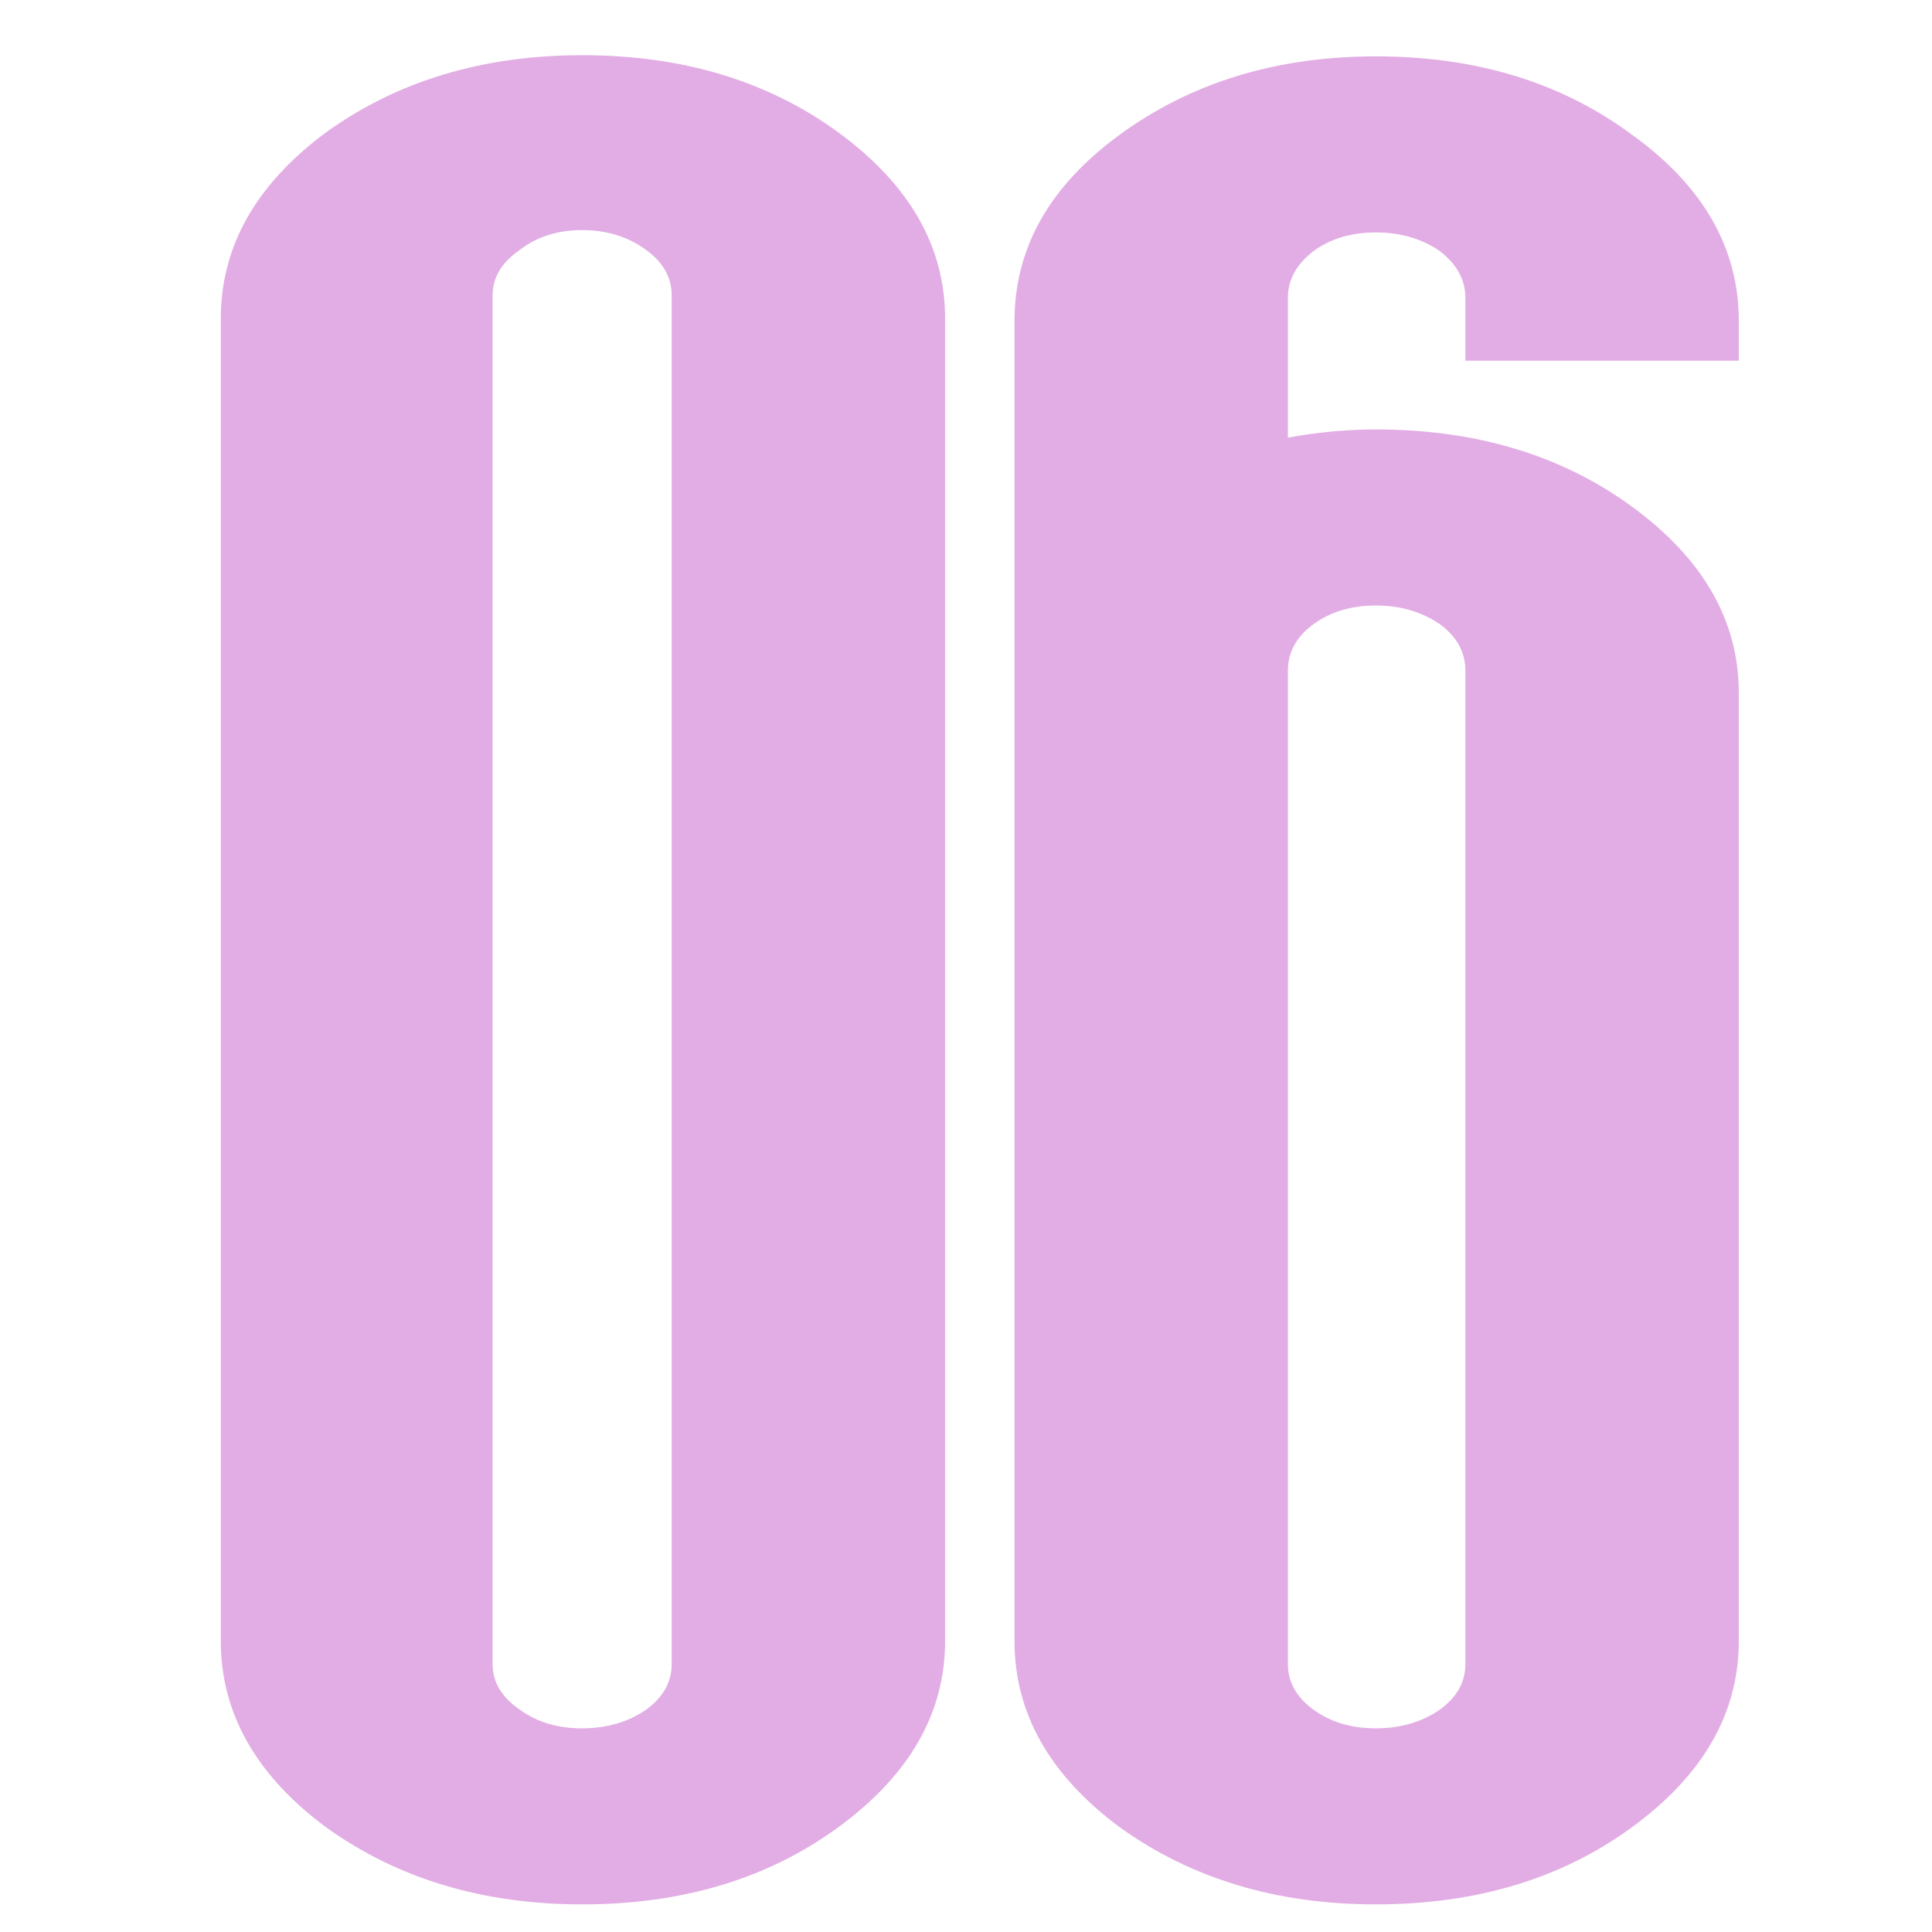
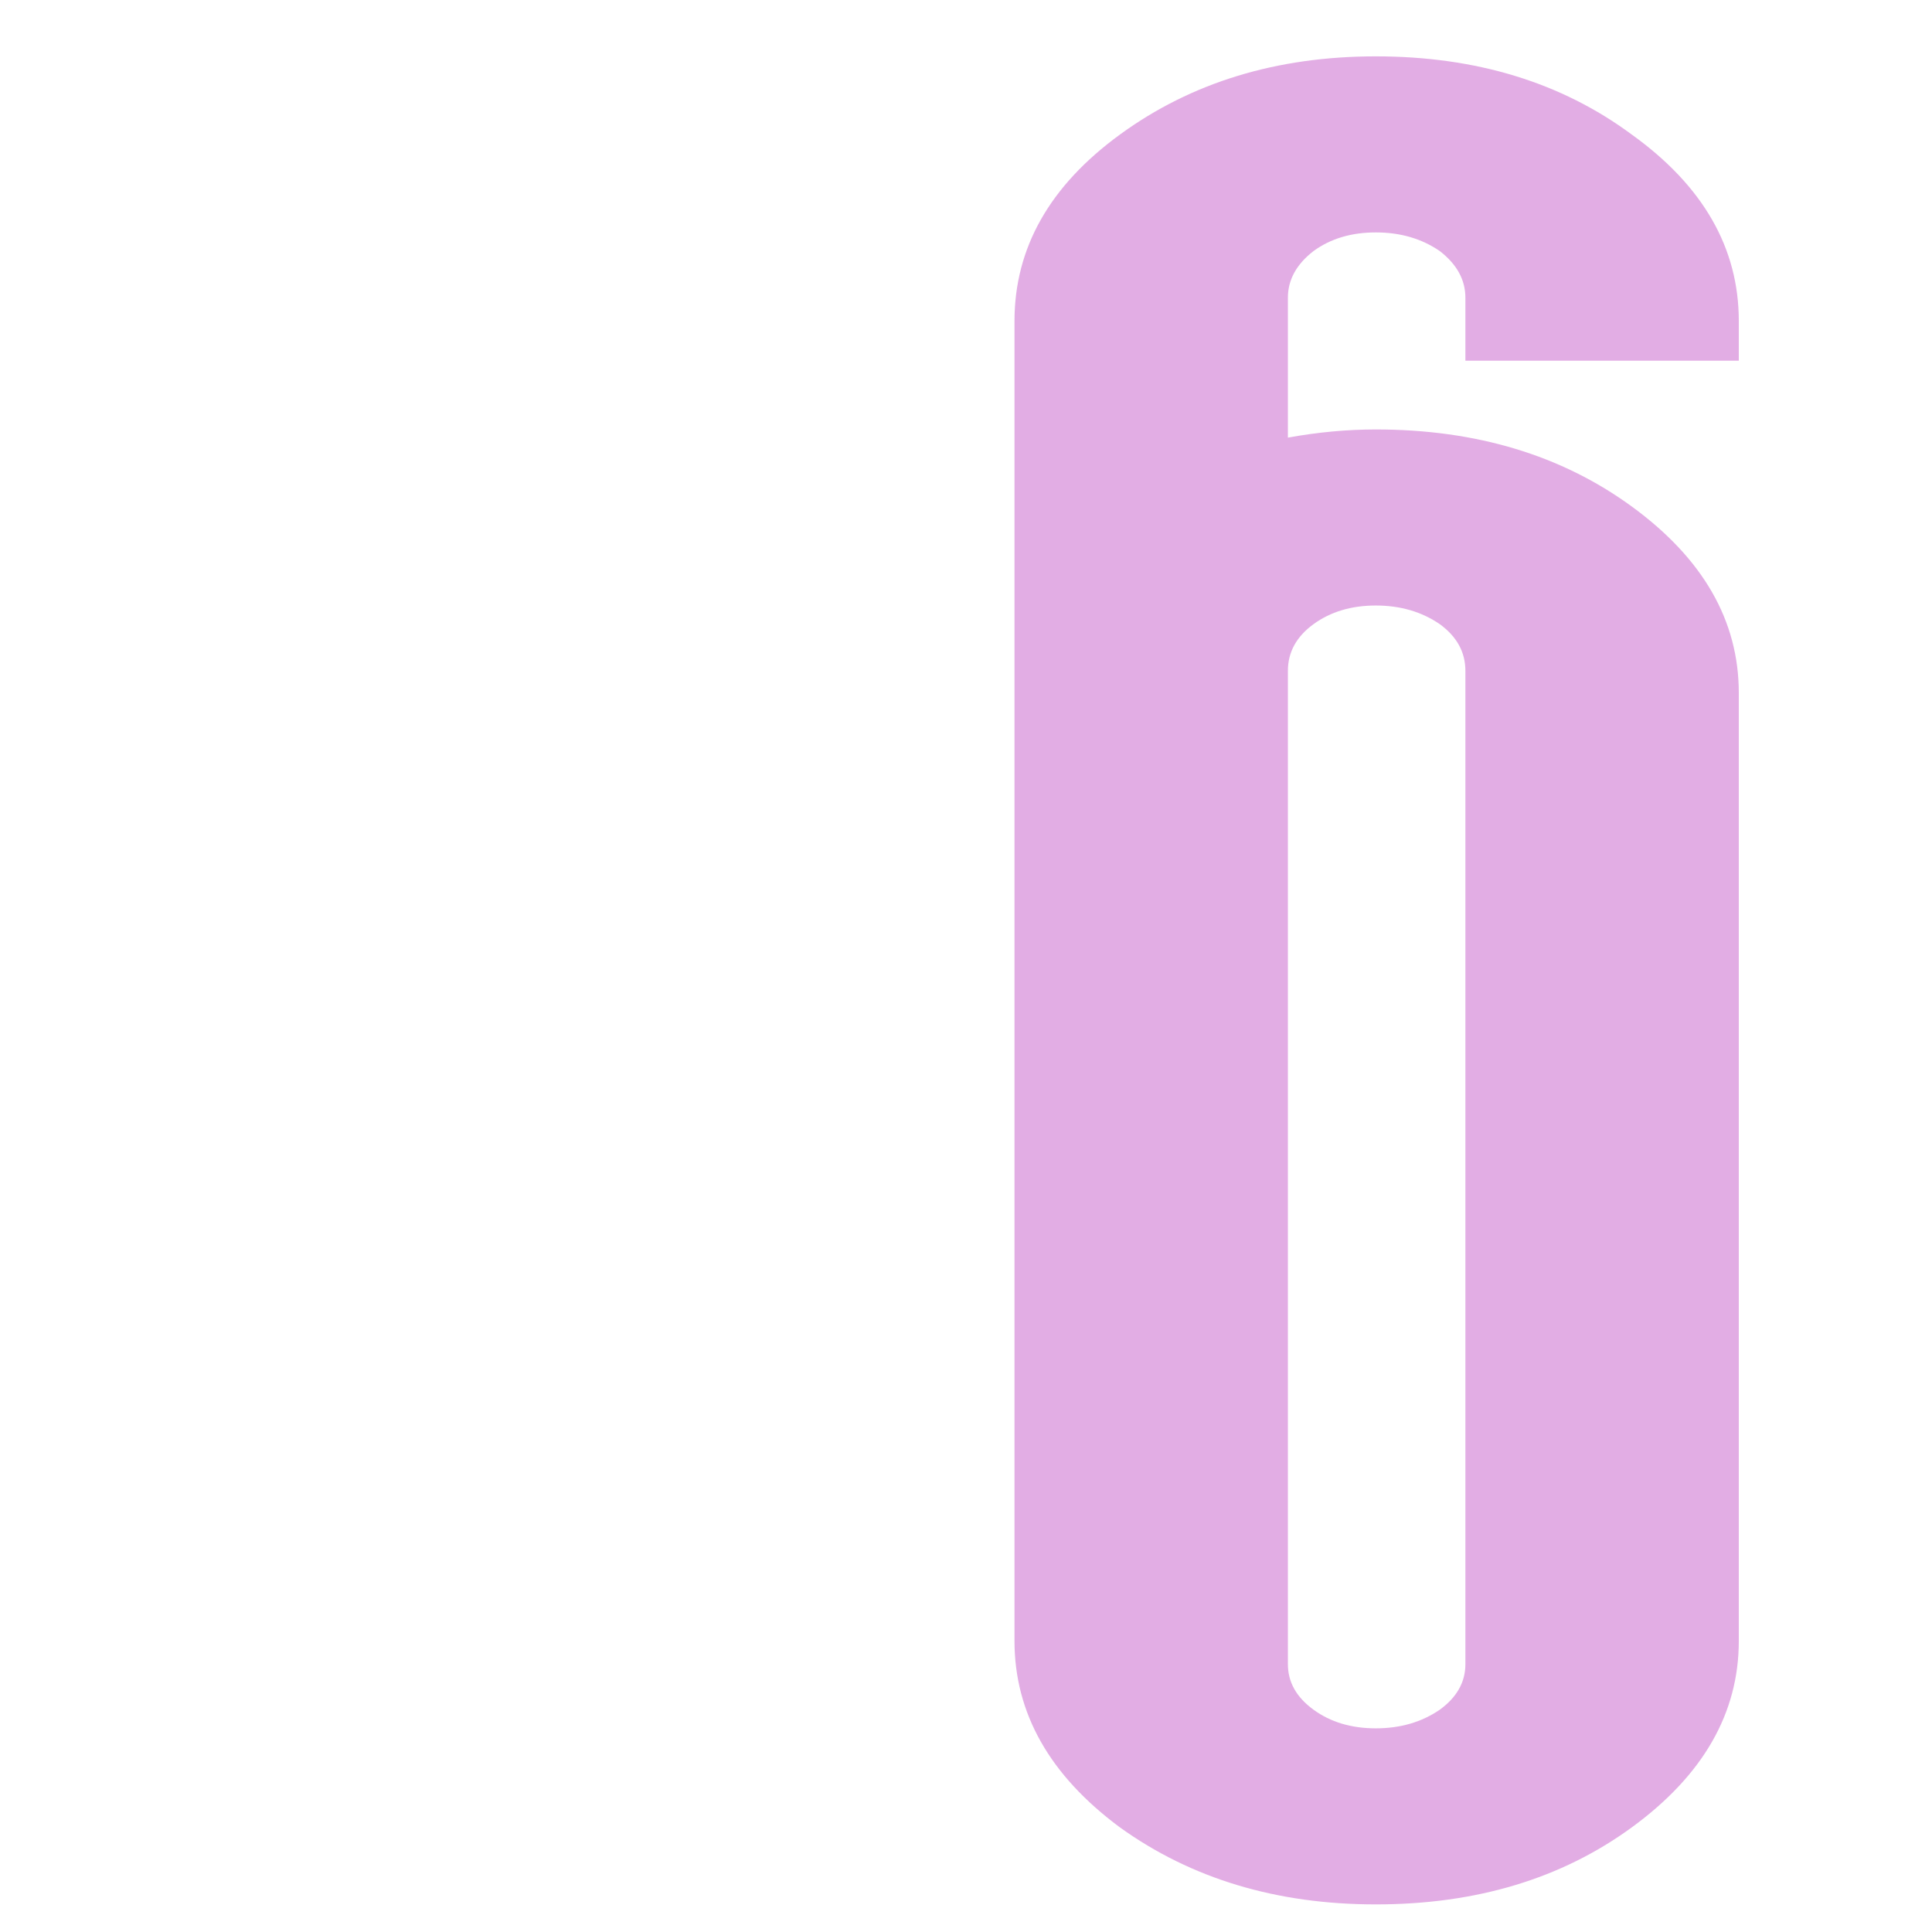
<svg xmlns="http://www.w3.org/2000/svg" width="70" height="70" viewBox="0 0 70 70" fill="none">
-   <path d="M17.848 10.702V60.298C17.848 60.945 18.177 61.495 18.833 61.945C19.451 62.396 20.204 62.621 21.093 62.621C21.981 62.621 22.753 62.396 23.41 61.945C24.028 61.495 24.337 60.945 24.337 60.298V10.702C24.337 10.055 24.028 9.505 23.41 9.055C22.753 8.576 21.981 8.337 21.093 8.337C20.204 8.337 19.451 8.576 18.833 9.055C18.177 9.505 17.848 10.055 17.848 10.702ZM11.823 4.788C14.411 2.929 17.501 2 21.093 2C24.723 2 27.813 2.929 30.362 4.788C32.949 6.675 34.243 8.928 34.243 11.547V59.453C34.243 62.072 32.949 64.325 30.362 66.212C27.813 68.071 24.723 69 21.093 69C17.501 69 14.411 68.071 11.823 66.212C9.274 64.325 8 62.072 8 59.453V11.547C8 8.928 9.274 6.675 11.823 4.788Z" fill="#E2ADE4" />
  <path d="M52.167 22.615C51.51 22.165 50.738 21.939 49.849 21.939C48.961 21.939 48.208 22.165 47.59 22.615C46.972 23.066 46.663 23.629 46.663 24.305V60.298C46.663 60.945 46.972 61.495 47.59 61.945C48.208 62.396 48.961 62.621 49.849 62.621C50.738 62.621 51.51 62.396 52.167 61.945C52.785 61.495 53.094 60.945 53.094 60.298V24.305C53.094 23.629 52.785 23.066 52.167 22.615ZM63 13.068H53.094V10.787C53.094 10.139 52.785 9.576 52.167 9.097C51.51 8.646 50.738 8.421 49.849 8.421C48.961 8.421 48.208 8.646 47.59 9.097C46.972 9.576 46.663 10.139 46.663 10.787V15.856C47.745 15.659 48.807 15.56 49.849 15.56C53.48 15.56 56.57 16.49 59.119 18.349C61.706 20.236 63 22.489 63 25.108V59.453C63 62.072 61.706 64.325 59.119 66.212C56.57 68.071 53.48 69 49.849 69C46.258 69 43.168 68.071 40.58 66.212C38.031 64.325 36.757 62.072 36.757 59.453V11.632C36.757 8.984 38.031 6.731 40.58 4.873C43.168 2.986 46.258 2.042 49.849 2.042C53.48 2.042 56.57 2.986 59.119 4.873C61.706 6.731 63 8.984 63 11.632V13.068Z" fill="#E2ADE4" />
</svg>